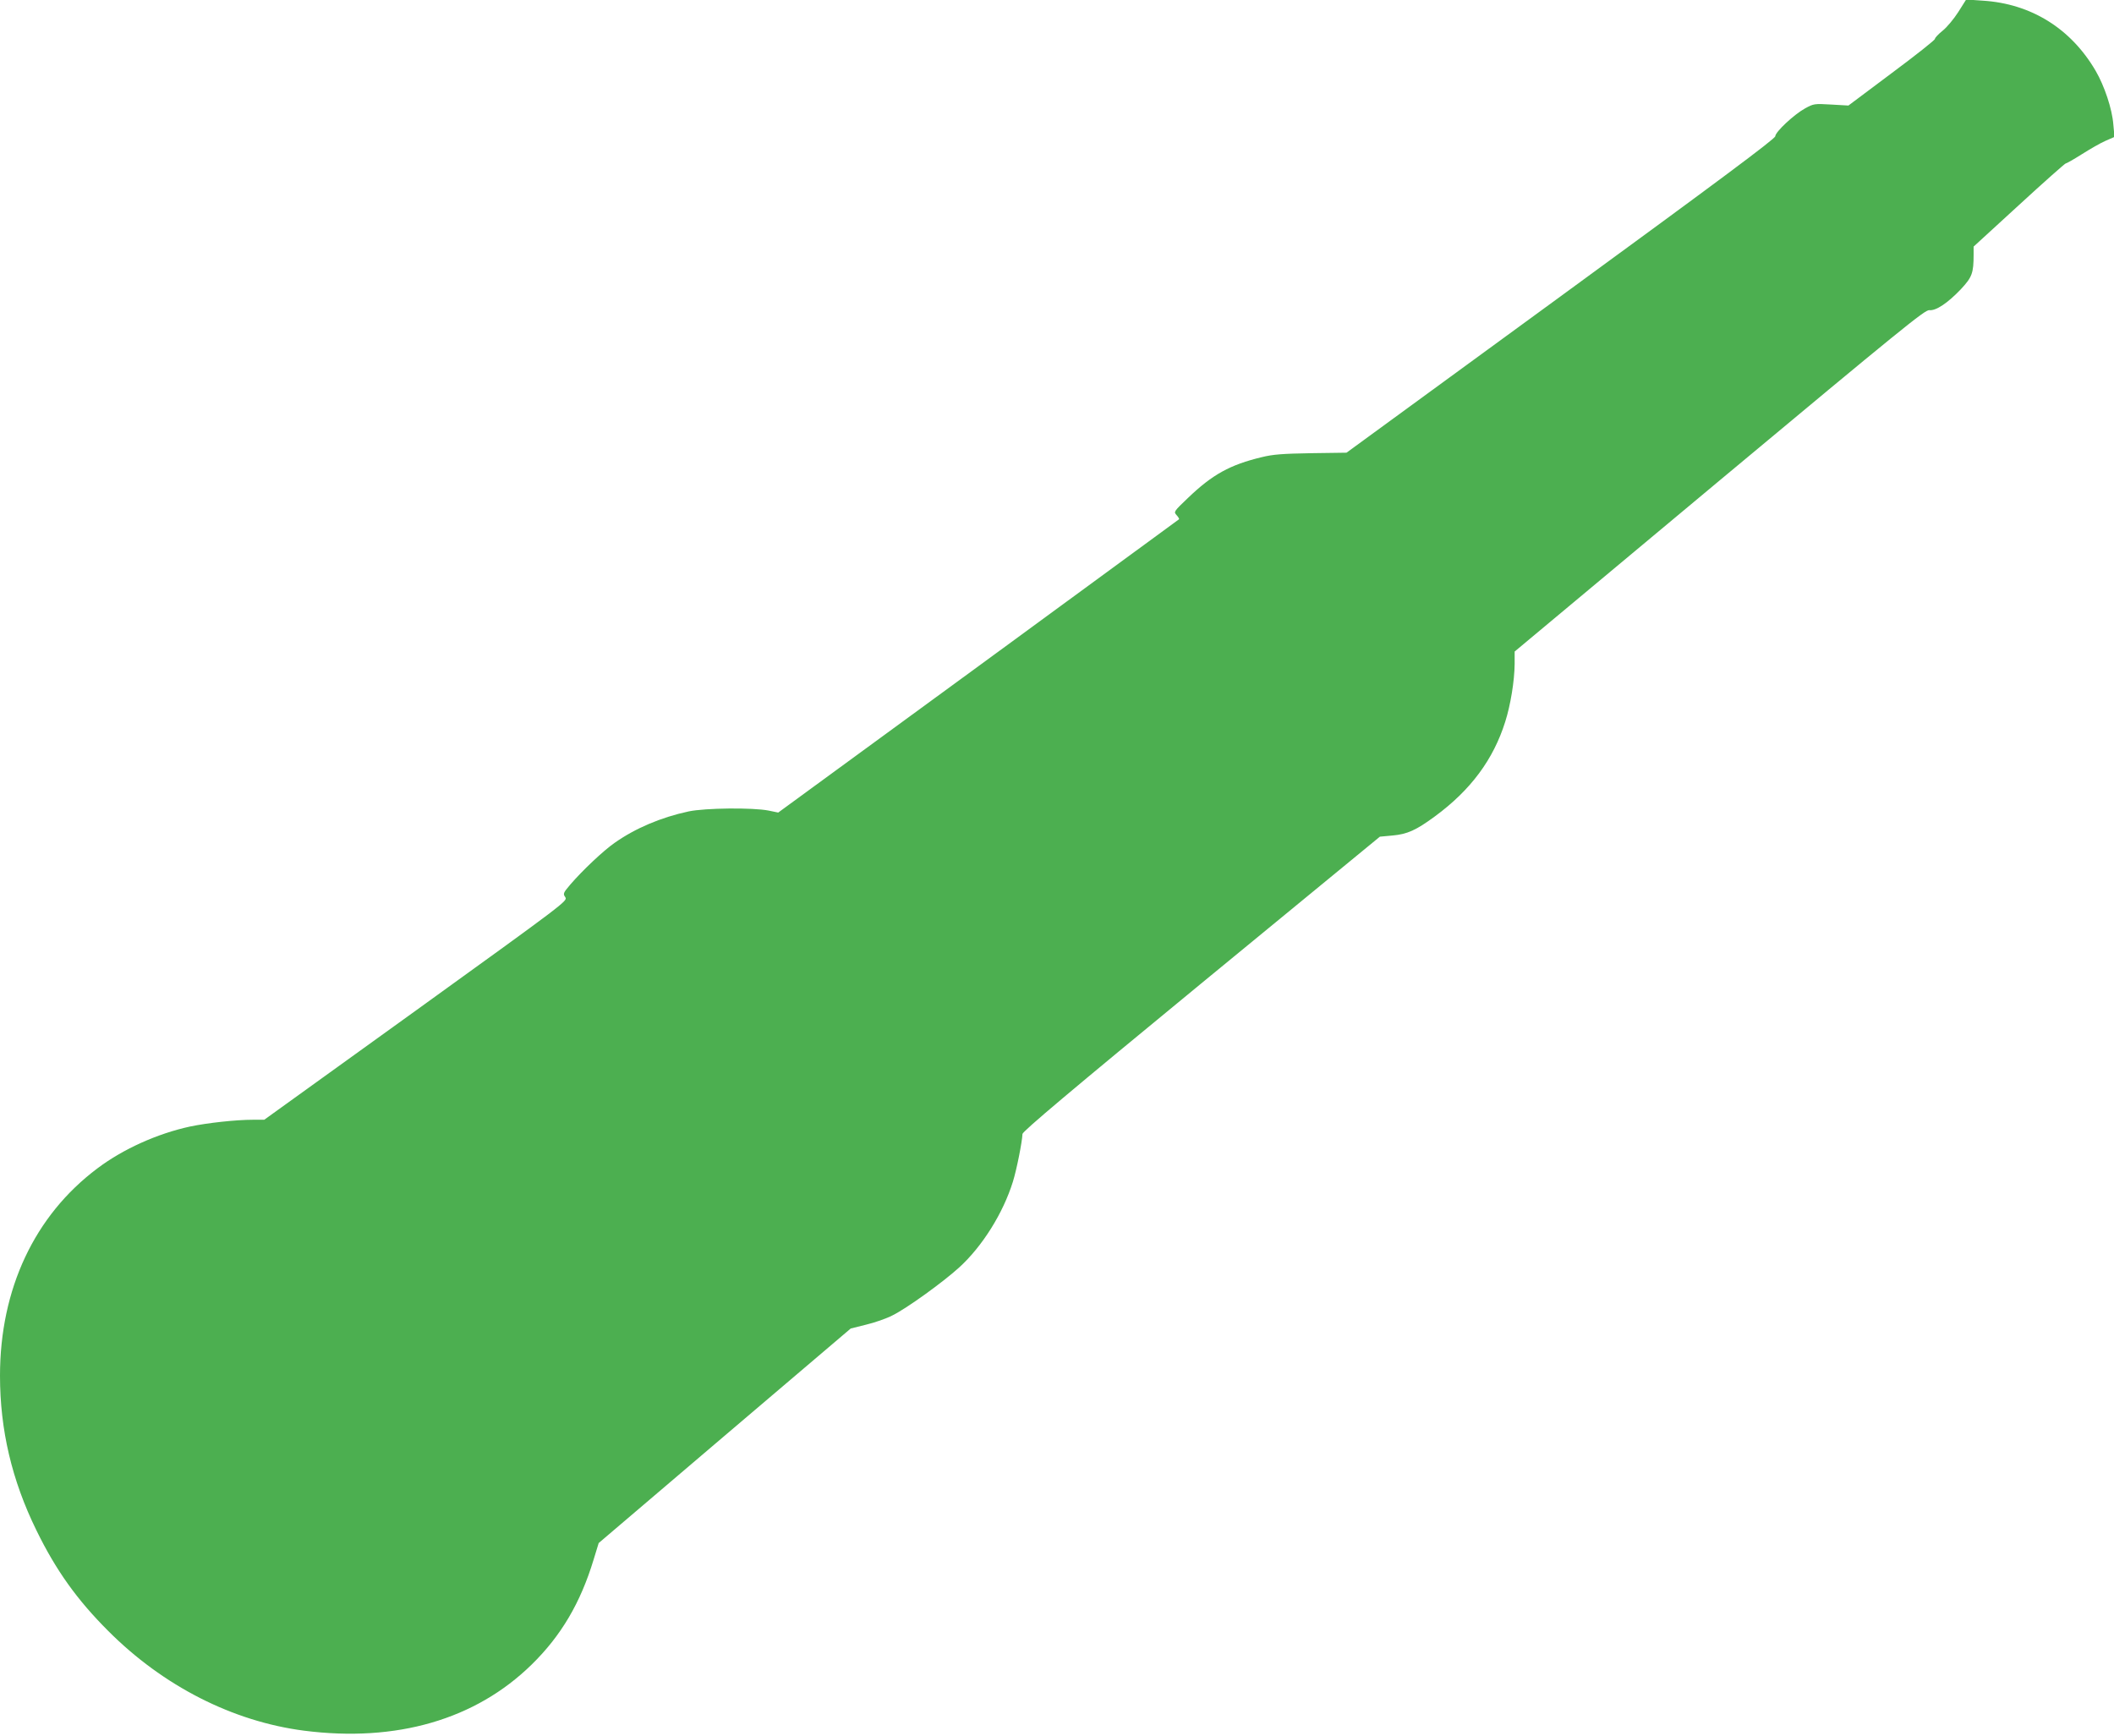
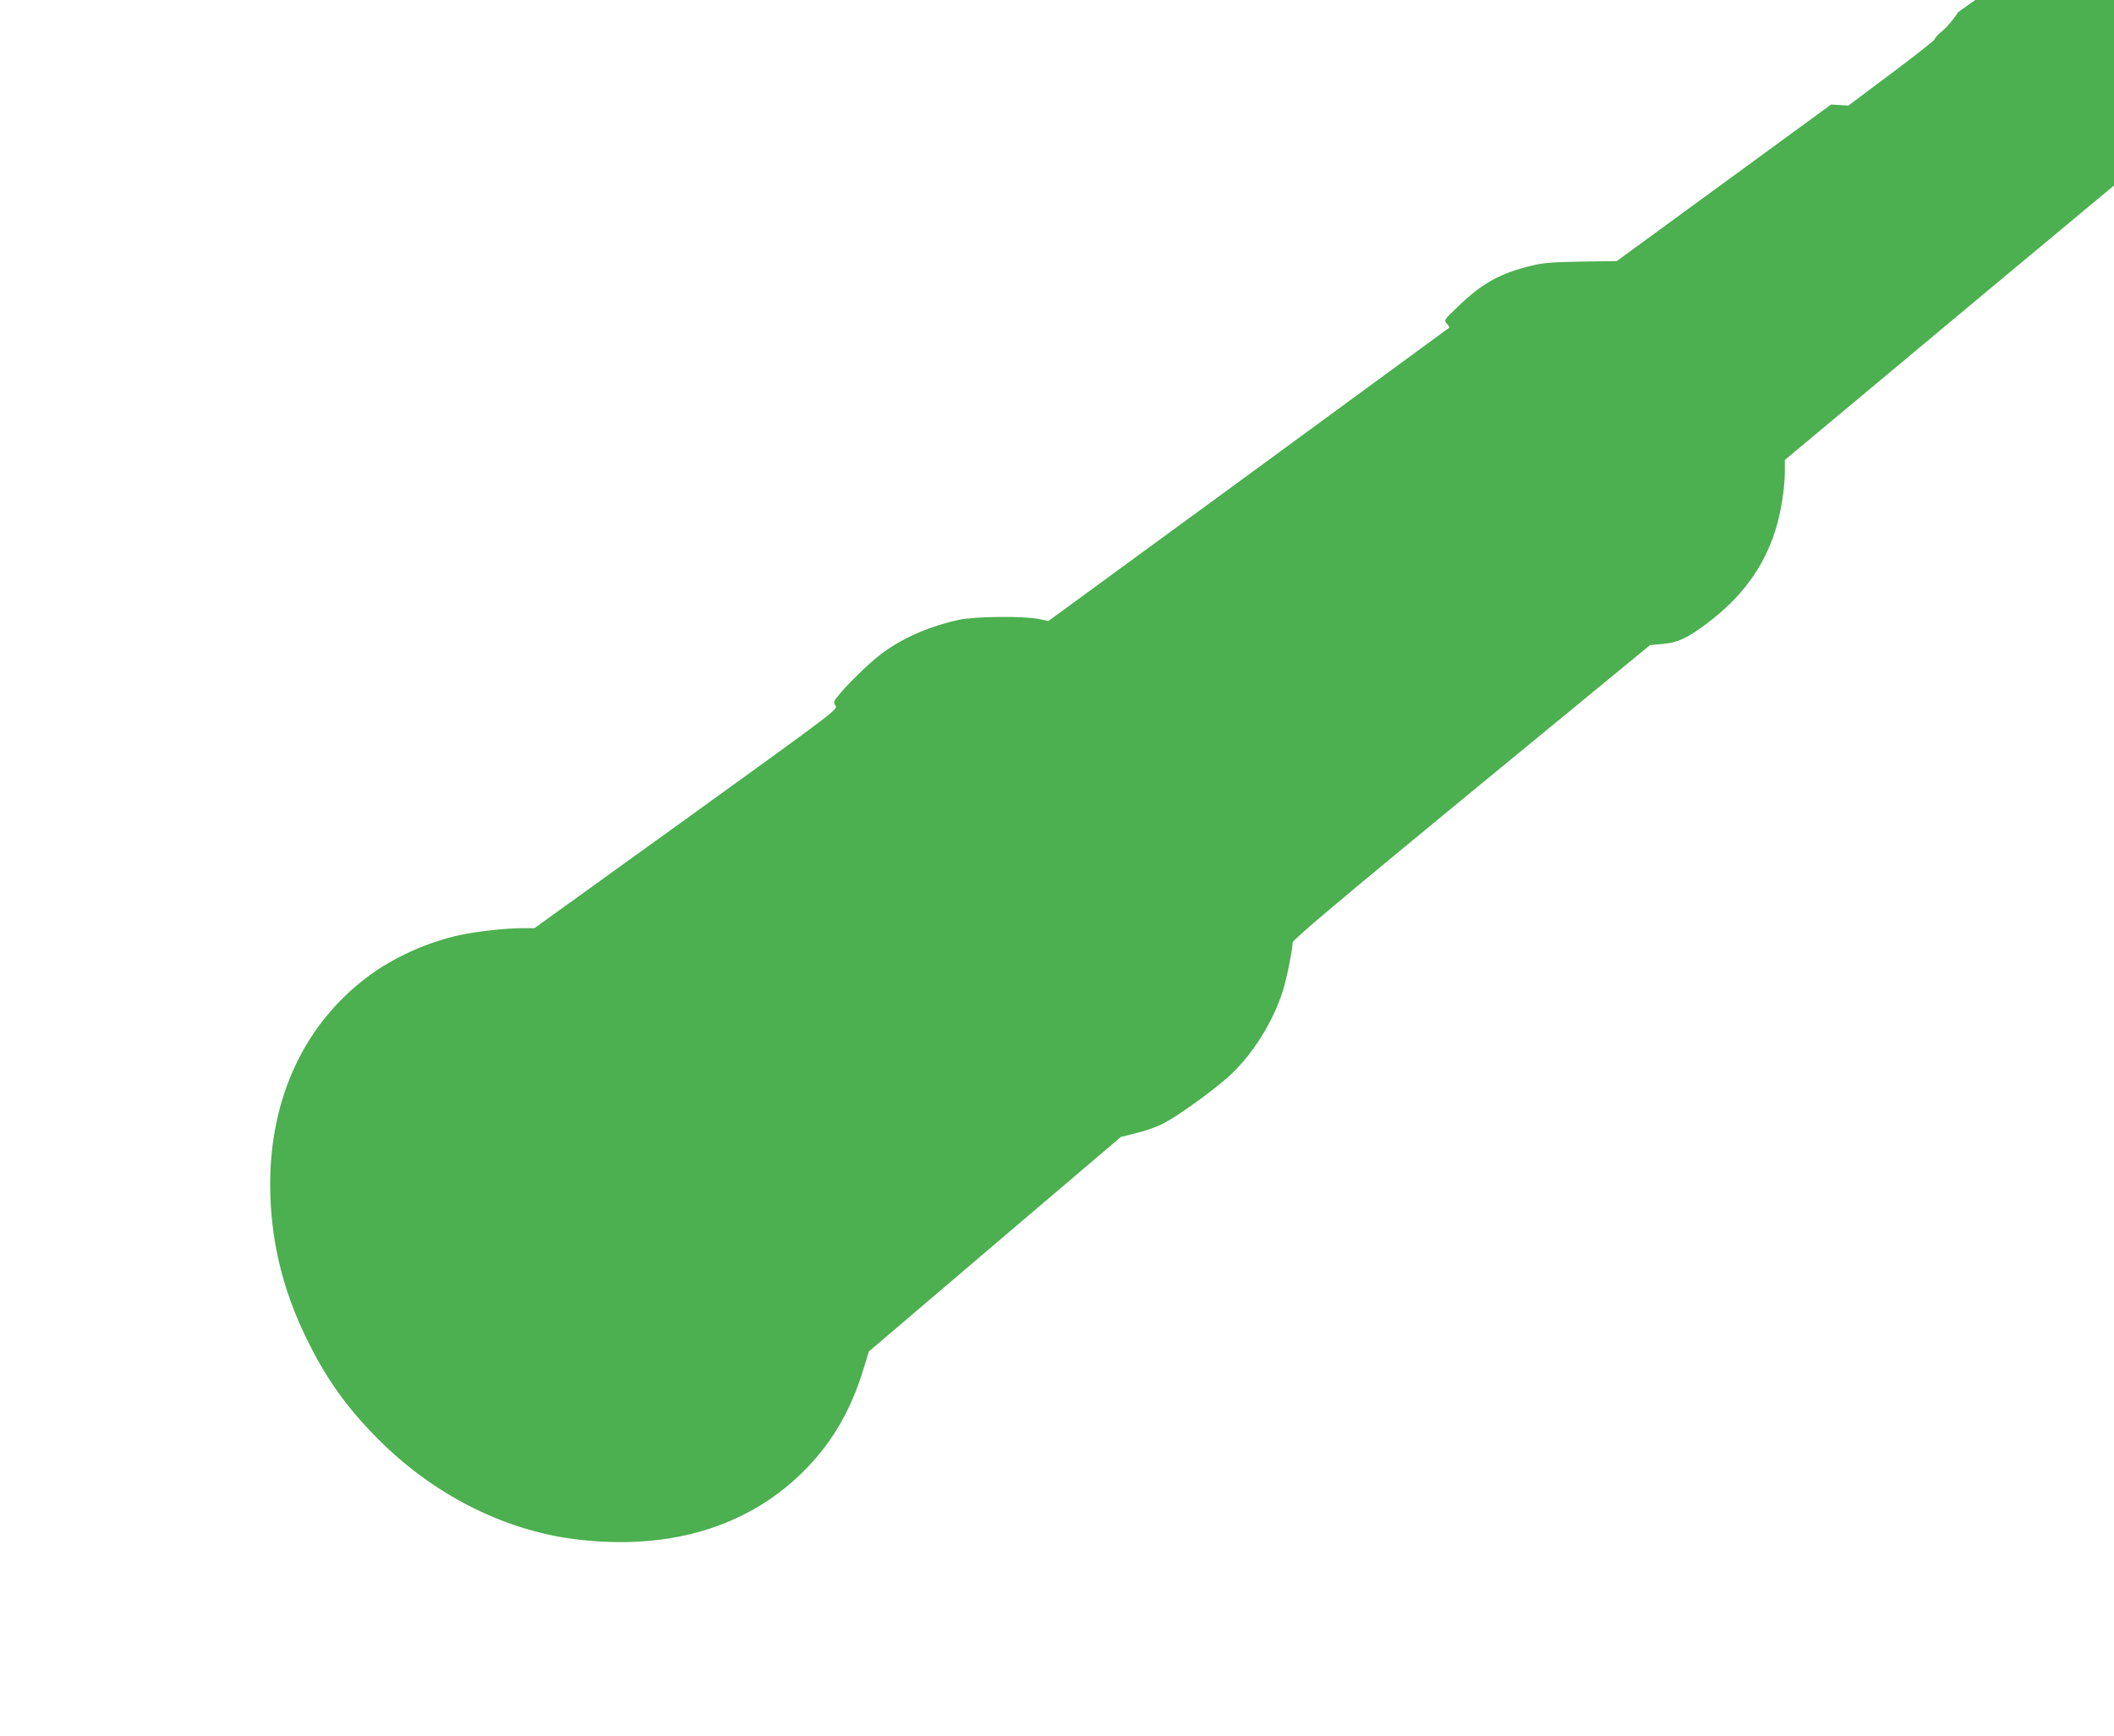
<svg xmlns="http://www.w3.org/2000/svg" version="1.0" width="1280pt" height="1051pt" viewBox="0 0 1280 1051" preserveAspectRatio="xMidYMid meet">
  <g transform="translate(0,1051) scale(0.1,-0.1)" fill="#4caf50" stroke="none">
-     <path d="M11857 10437 c-27 -42 -69 -93 -96 -114 -26 -21 -46 -43 -45 -48 2 -6 -116 -99 -261 -207 l-263 -197 -105 6 c-101 6 -106 5 -157 -23 -66 -36 -180 -142 -181 -169 0 -15 -348 -274 -1298 -968 l-1298 -948 -214 -3 c-173 -3 -230 -7 -299 -24 -192 -46 -299 -105 -447 -247 -87 -83 -87 -84 -69 -104 11 -12 17 -23 15 -25 -2 -2 -549 -402 -1215 -890 l-1212 -886 -58 12 c-96 19 -384 16 -484 -5 -168 -36 -323 -102 -448 -190 -68 -47 -195 -167 -269 -253 -43 -51 -45 -55 -30 -77 14 -22 4 -30 -904 -685 l-919 -662 -68 0 c-104 0 -276 -19 -381 -41 -199 -43 -407 -137 -562 -254 -380 -285 -589 -730 -589 -1255 0 -328 72 -633 220 -935 119 -244 247 -422 435 -610 333 -334 754 -548 1185 -604 560 -72 1039 67 1379 400 178 174 296 374 375 635 l31 101 763 650 763 649 92 23 c51 12 124 37 162 57 85 42 303 199 402 289 141 128 267 330 326 520 23 74 56 241 58 289 0 15 294 263 1082 911 l1082 889 76 7 c90 8 143 32 256 115 218 160 355 345 427 574 32 101 56 246 57 350 l0 75 1240 1035 c1102 919 1244 1034 1270 1032 41 -5 112 43 192 127 68 73 77 97 77 211 l0 47 274 251 c151 139 279 252 283 252 5 0 49 25 98 56 49 31 113 68 143 81 l55 24 -7 75 c-7 94 -54 234 -107 325 -150 257 -392 407 -684 425 l-100 7 -48 -76z" />
+     <path d="M11857 10437 c-27 -42 -69 -93 -96 -114 -26 -21 -46 -43 -45 -48 2 -6 -116 -99 -261 -207 l-263 -197 -105 6 l-1298 -948 -214 -3 c-173 -3 -230 -7 -299 -24 -192 -46 -299 -105 -447 -247 -87 -83 -87 -84 -69 -104 11 -12 17 -23 15 -25 -2 -2 -549 -402 -1215 -890 l-1212 -886 -58 12 c-96 19 -384 16 -484 -5 -168 -36 -323 -102 -448 -190 -68 -47 -195 -167 -269 -253 -43 -51 -45 -55 -30 -77 14 -22 4 -30 -904 -685 l-919 -662 -68 0 c-104 0 -276 -19 -381 -41 -199 -43 -407 -137 -562 -254 -380 -285 -589 -730 -589 -1255 0 -328 72 -633 220 -935 119 -244 247 -422 435 -610 333 -334 754 -548 1185 -604 560 -72 1039 67 1379 400 178 174 296 374 375 635 l31 101 763 650 763 649 92 23 c51 12 124 37 162 57 85 42 303 199 402 289 141 128 267 330 326 520 23 74 56 241 58 289 0 15 294 263 1082 911 l1082 889 76 7 c90 8 143 32 256 115 218 160 355 345 427 574 32 101 56 246 57 350 l0 75 1240 1035 c1102 919 1244 1034 1270 1032 41 -5 112 43 192 127 68 73 77 97 77 211 l0 47 274 251 c151 139 279 252 283 252 5 0 49 25 98 56 49 31 113 68 143 81 l55 24 -7 75 c-7 94 -54 234 -107 325 -150 257 -392 407 -684 425 l-100 7 -48 -76z" />
  </g>
</svg>